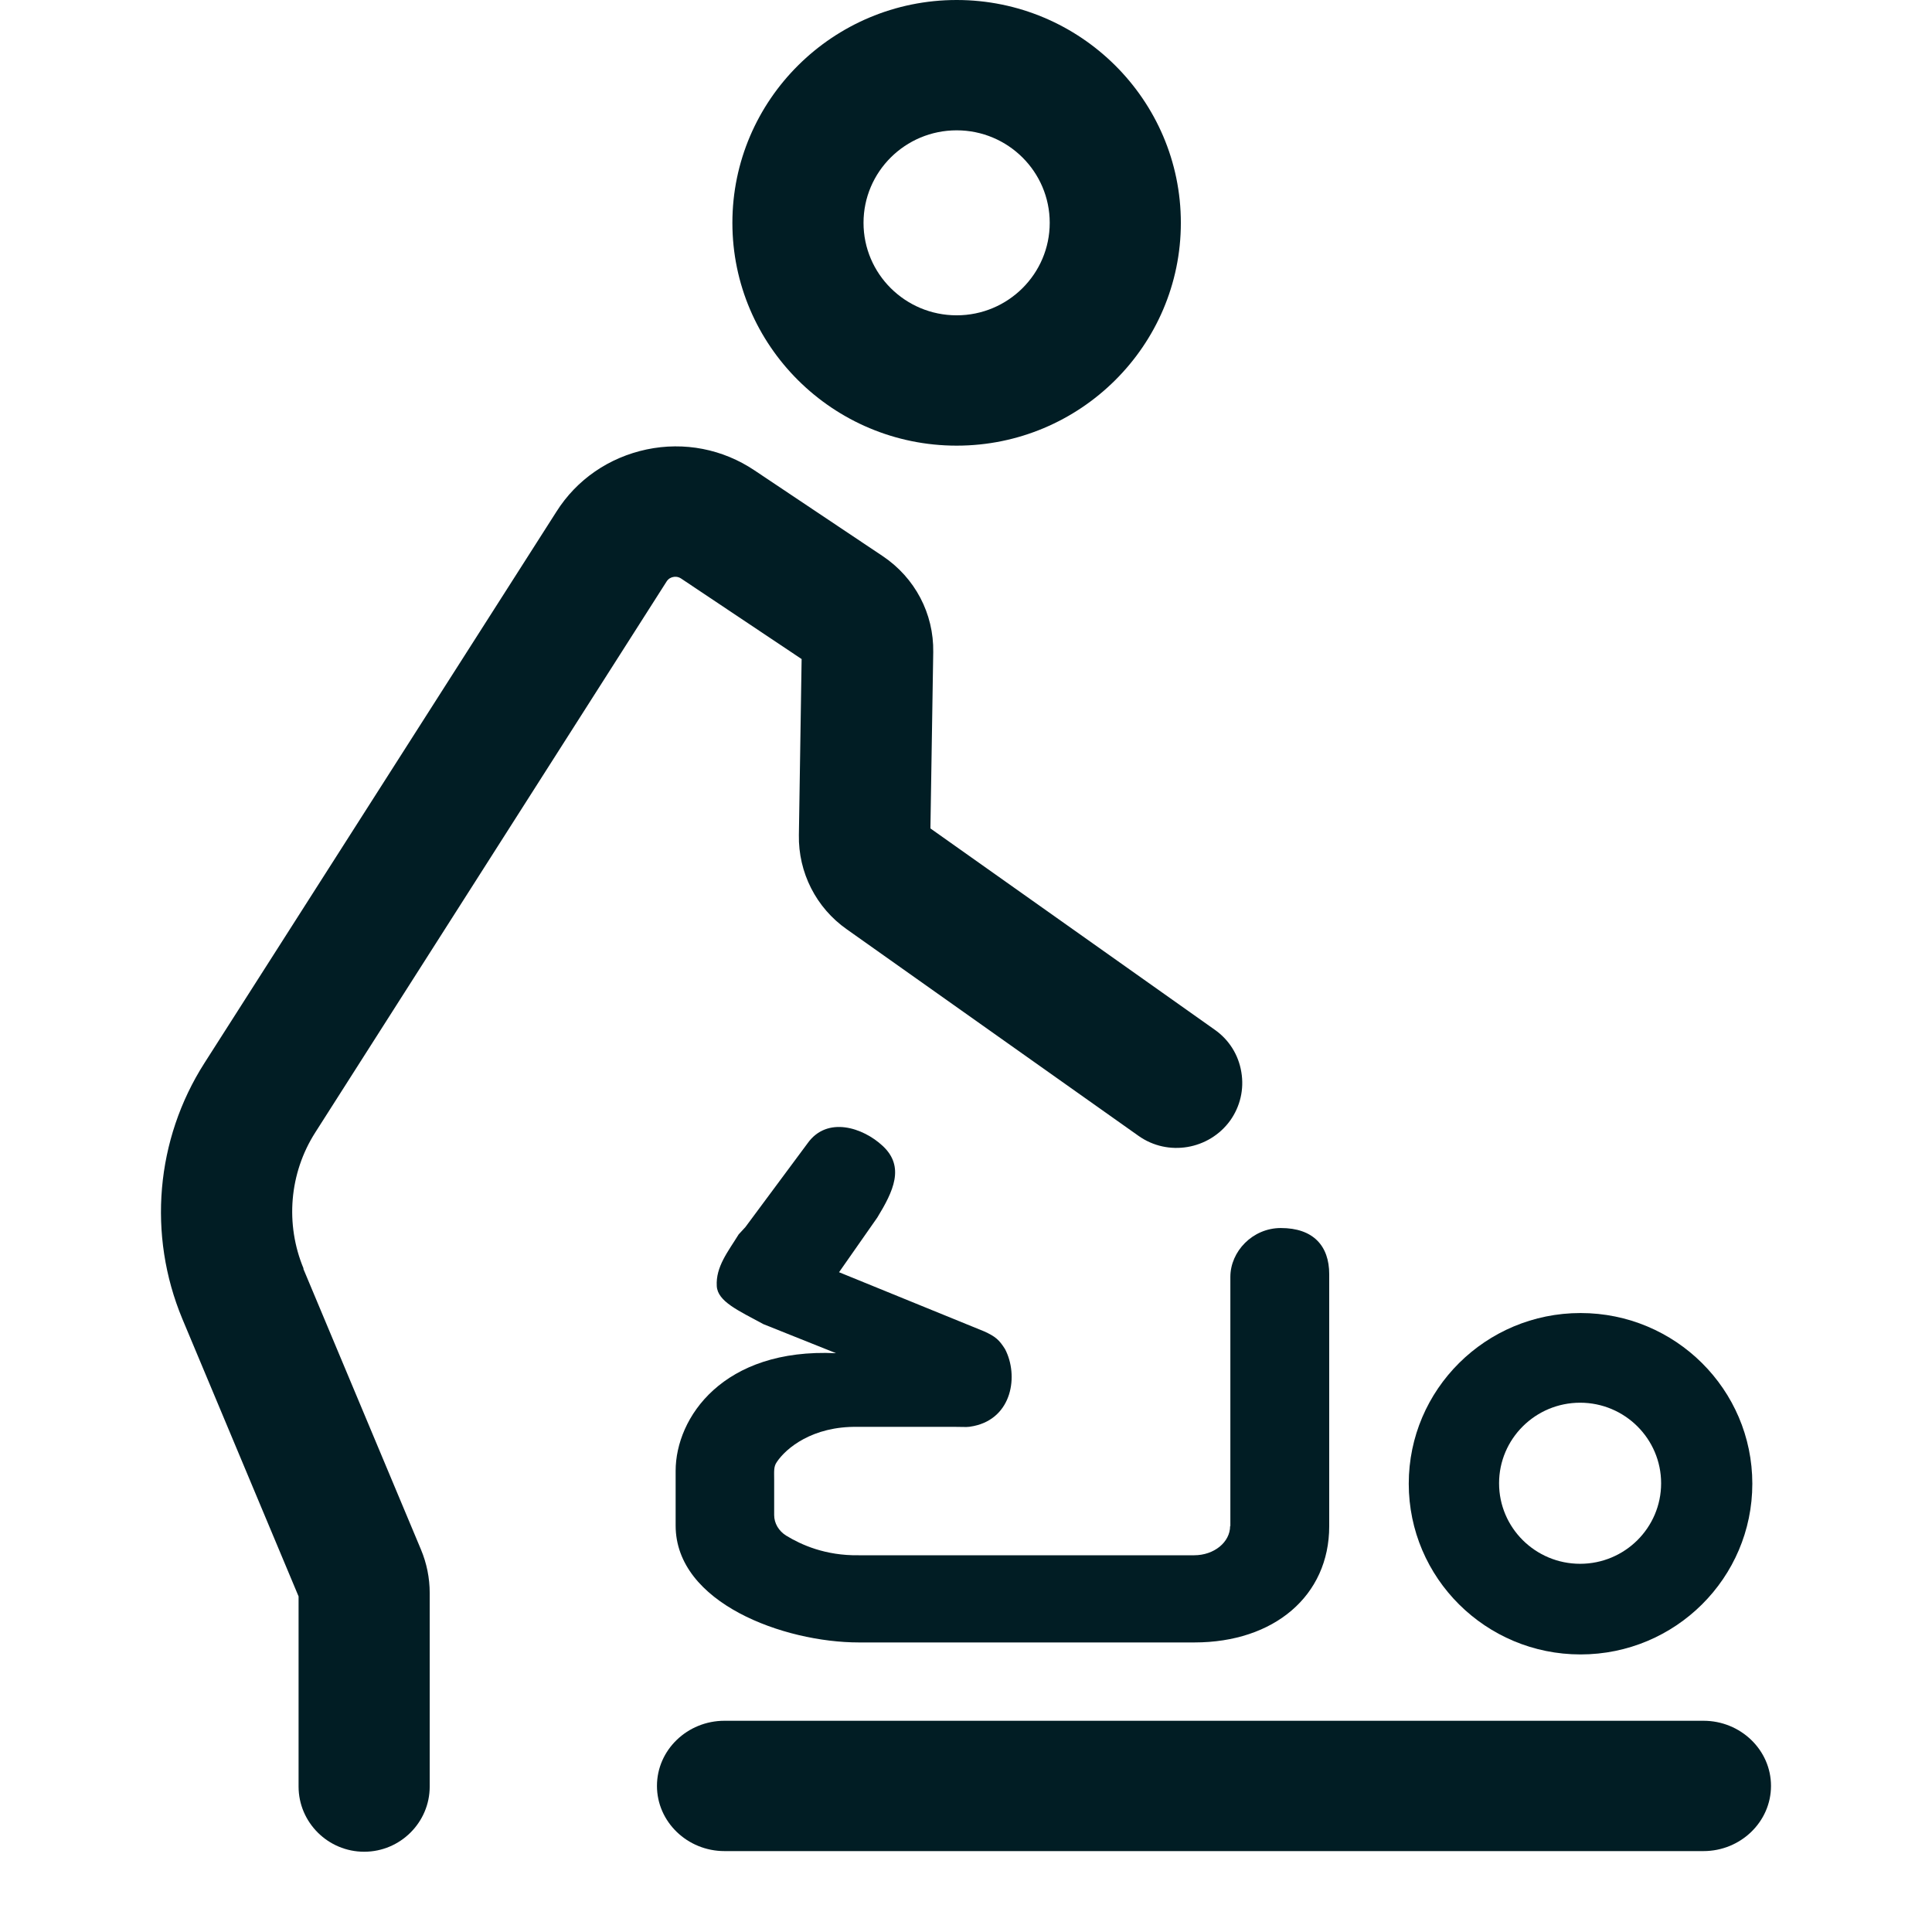
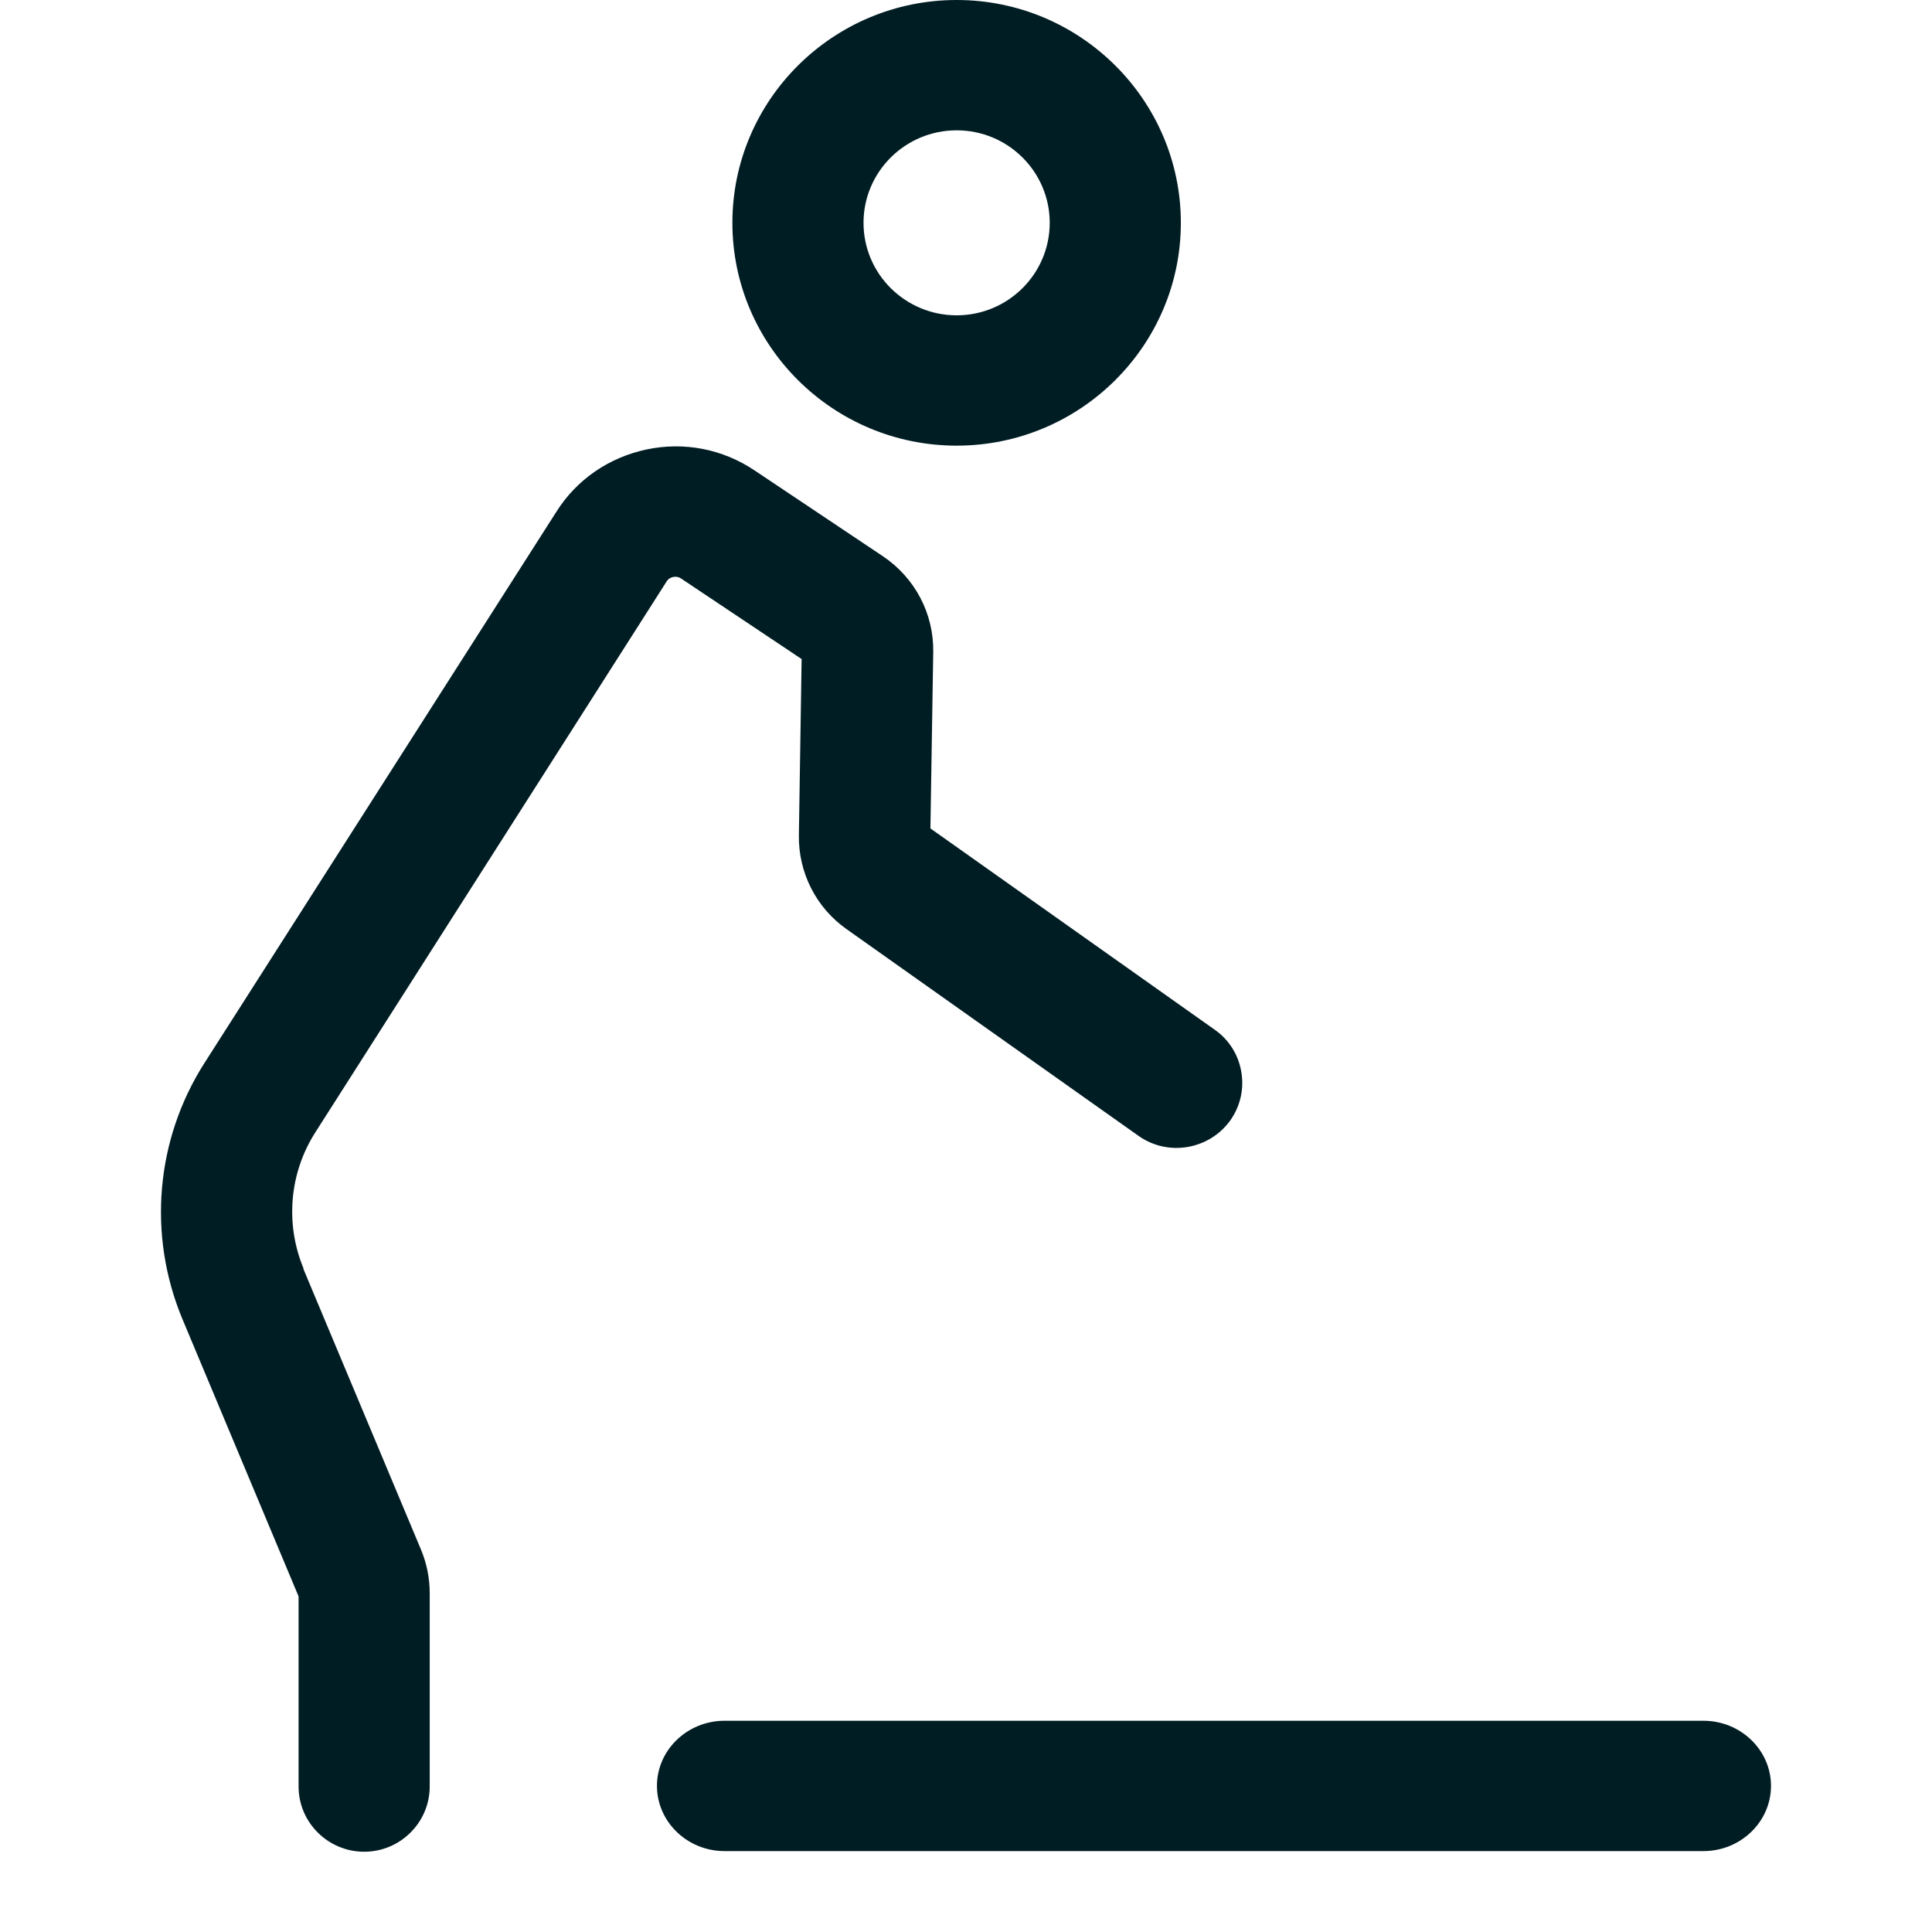
<svg xmlns="http://www.w3.org/2000/svg" width="24" height="24" viewBox="0 0 24 24" fill="none">
  <path d="M3.771 15.758C3.541 15.206 3.594 14.574 3.915 14.07L8.281 7.223C8.305 7.186 8.337 7.173 8.361 7.168C8.385 7.162 8.423 7.162 8.46 7.186L9.958 8.187L9.924 10.373C9.916 10.838 10.137 11.276 10.519 11.544L14.143 14.11C14.509 14.37 15.019 14.282 15.281 13.921C15.406 13.746 15.457 13.531 15.42 13.316C15.385 13.104 15.268 12.916 15.089 12.791L11.558 10.291L11.593 8.102C11.601 7.622 11.366 7.178 10.968 6.91L9.374 5.844C8.978 5.578 8.5 5.485 8.033 5.583C7.566 5.682 7.165 5.955 6.911 6.358L2.54 13.205C1.933 14.155 1.832 15.341 2.264 16.381L3.709 19.831V22.193C3.709 22.639 4.075 23.003 4.524 23.003C4.972 23.003 5.338 22.639 5.338 22.193V19.789C5.338 19.603 5.301 19.42 5.229 19.248L3.768 15.761L3.771 15.758Z" fill="#011D24" />
-   <path d="M15.281 18.957C15.281 19.158 15.081 19.32 14.835 19.32H10.666C10.252 19.326 9.953 19.19 9.766 19.076C9.673 19.018 9.617 18.922 9.617 18.821V18.383C9.617 18.277 9.609 18.221 9.649 18.163C9.763 17.991 10.092 17.715 10.655 17.725H11.873C12.017 17.725 12.004 17.733 12.095 17.715C12.576 17.616 12.656 17.086 12.485 16.759C12.413 16.645 12.367 16.603 12.226 16.539L10.423 15.804L10.898 15.125C11.096 14.801 11.246 14.493 10.963 14.233C10.72 14.007 10.276 13.861 10.033 14.201L9.259 15.244L9.176 15.334C9.045 15.547 8.89 15.735 8.904 15.976C8.914 16.168 9.176 16.282 9.483 16.449L10.386 16.81C8.981 16.743 8.393 17.611 8.393 18.272V18.951C8.393 19.915 9.742 20.403 10.669 20.403H14.838C15.826 20.403 16.512 19.824 16.512 18.959V15.828C16.512 15.475 16.312 15.255 15.911 15.255C15.559 15.255 15.284 15.547 15.284 15.862V18.959L15.281 18.957Z" fill="#011D24" />
-   <path d="M19.634 20.552C20.812 20.552 21.768 19.602 21.768 18.431C21.768 17.261 20.812 16.311 19.634 16.311C18.456 16.311 17.5 17.261 17.5 18.431C17.5 19.602 18.456 20.552 19.634 20.552ZM19.629 17.425C20.184 17.425 20.635 17.874 20.635 18.426C20.635 18.978 20.184 19.426 19.629 19.426C19.073 19.426 18.622 18.978 18.622 18.426C18.622 17.874 19.073 17.425 19.629 17.425Z" fill="#011D24" />
  <path d="M21.161 21.376H9C8.538 21.376 8.161 21.739 8.161 22.185C8.161 22.631 8.538 22.995 9 22.995H21.161C21.623 22.995 22 22.631 22 22.185C22 21.739 21.623 21.376 21.161 21.376Z" fill="#011D24" />
  <path d="M11.884 5.536C13.419 5.536 14.669 4.294 14.669 2.768C14.669 1.242 13.419 0 11.884 0C10.348 0 9.098 1.242 9.098 2.768C9.098 4.294 10.348 5.536 11.884 5.536ZM10.727 2.768C10.727 2.134 11.245 1.619 11.884 1.619C12.522 1.619 13.04 2.134 13.04 2.768C13.04 3.402 12.522 3.917 11.884 3.917C11.245 3.917 10.727 3.402 10.727 2.768Z" fill="#011D24" />
</svg>